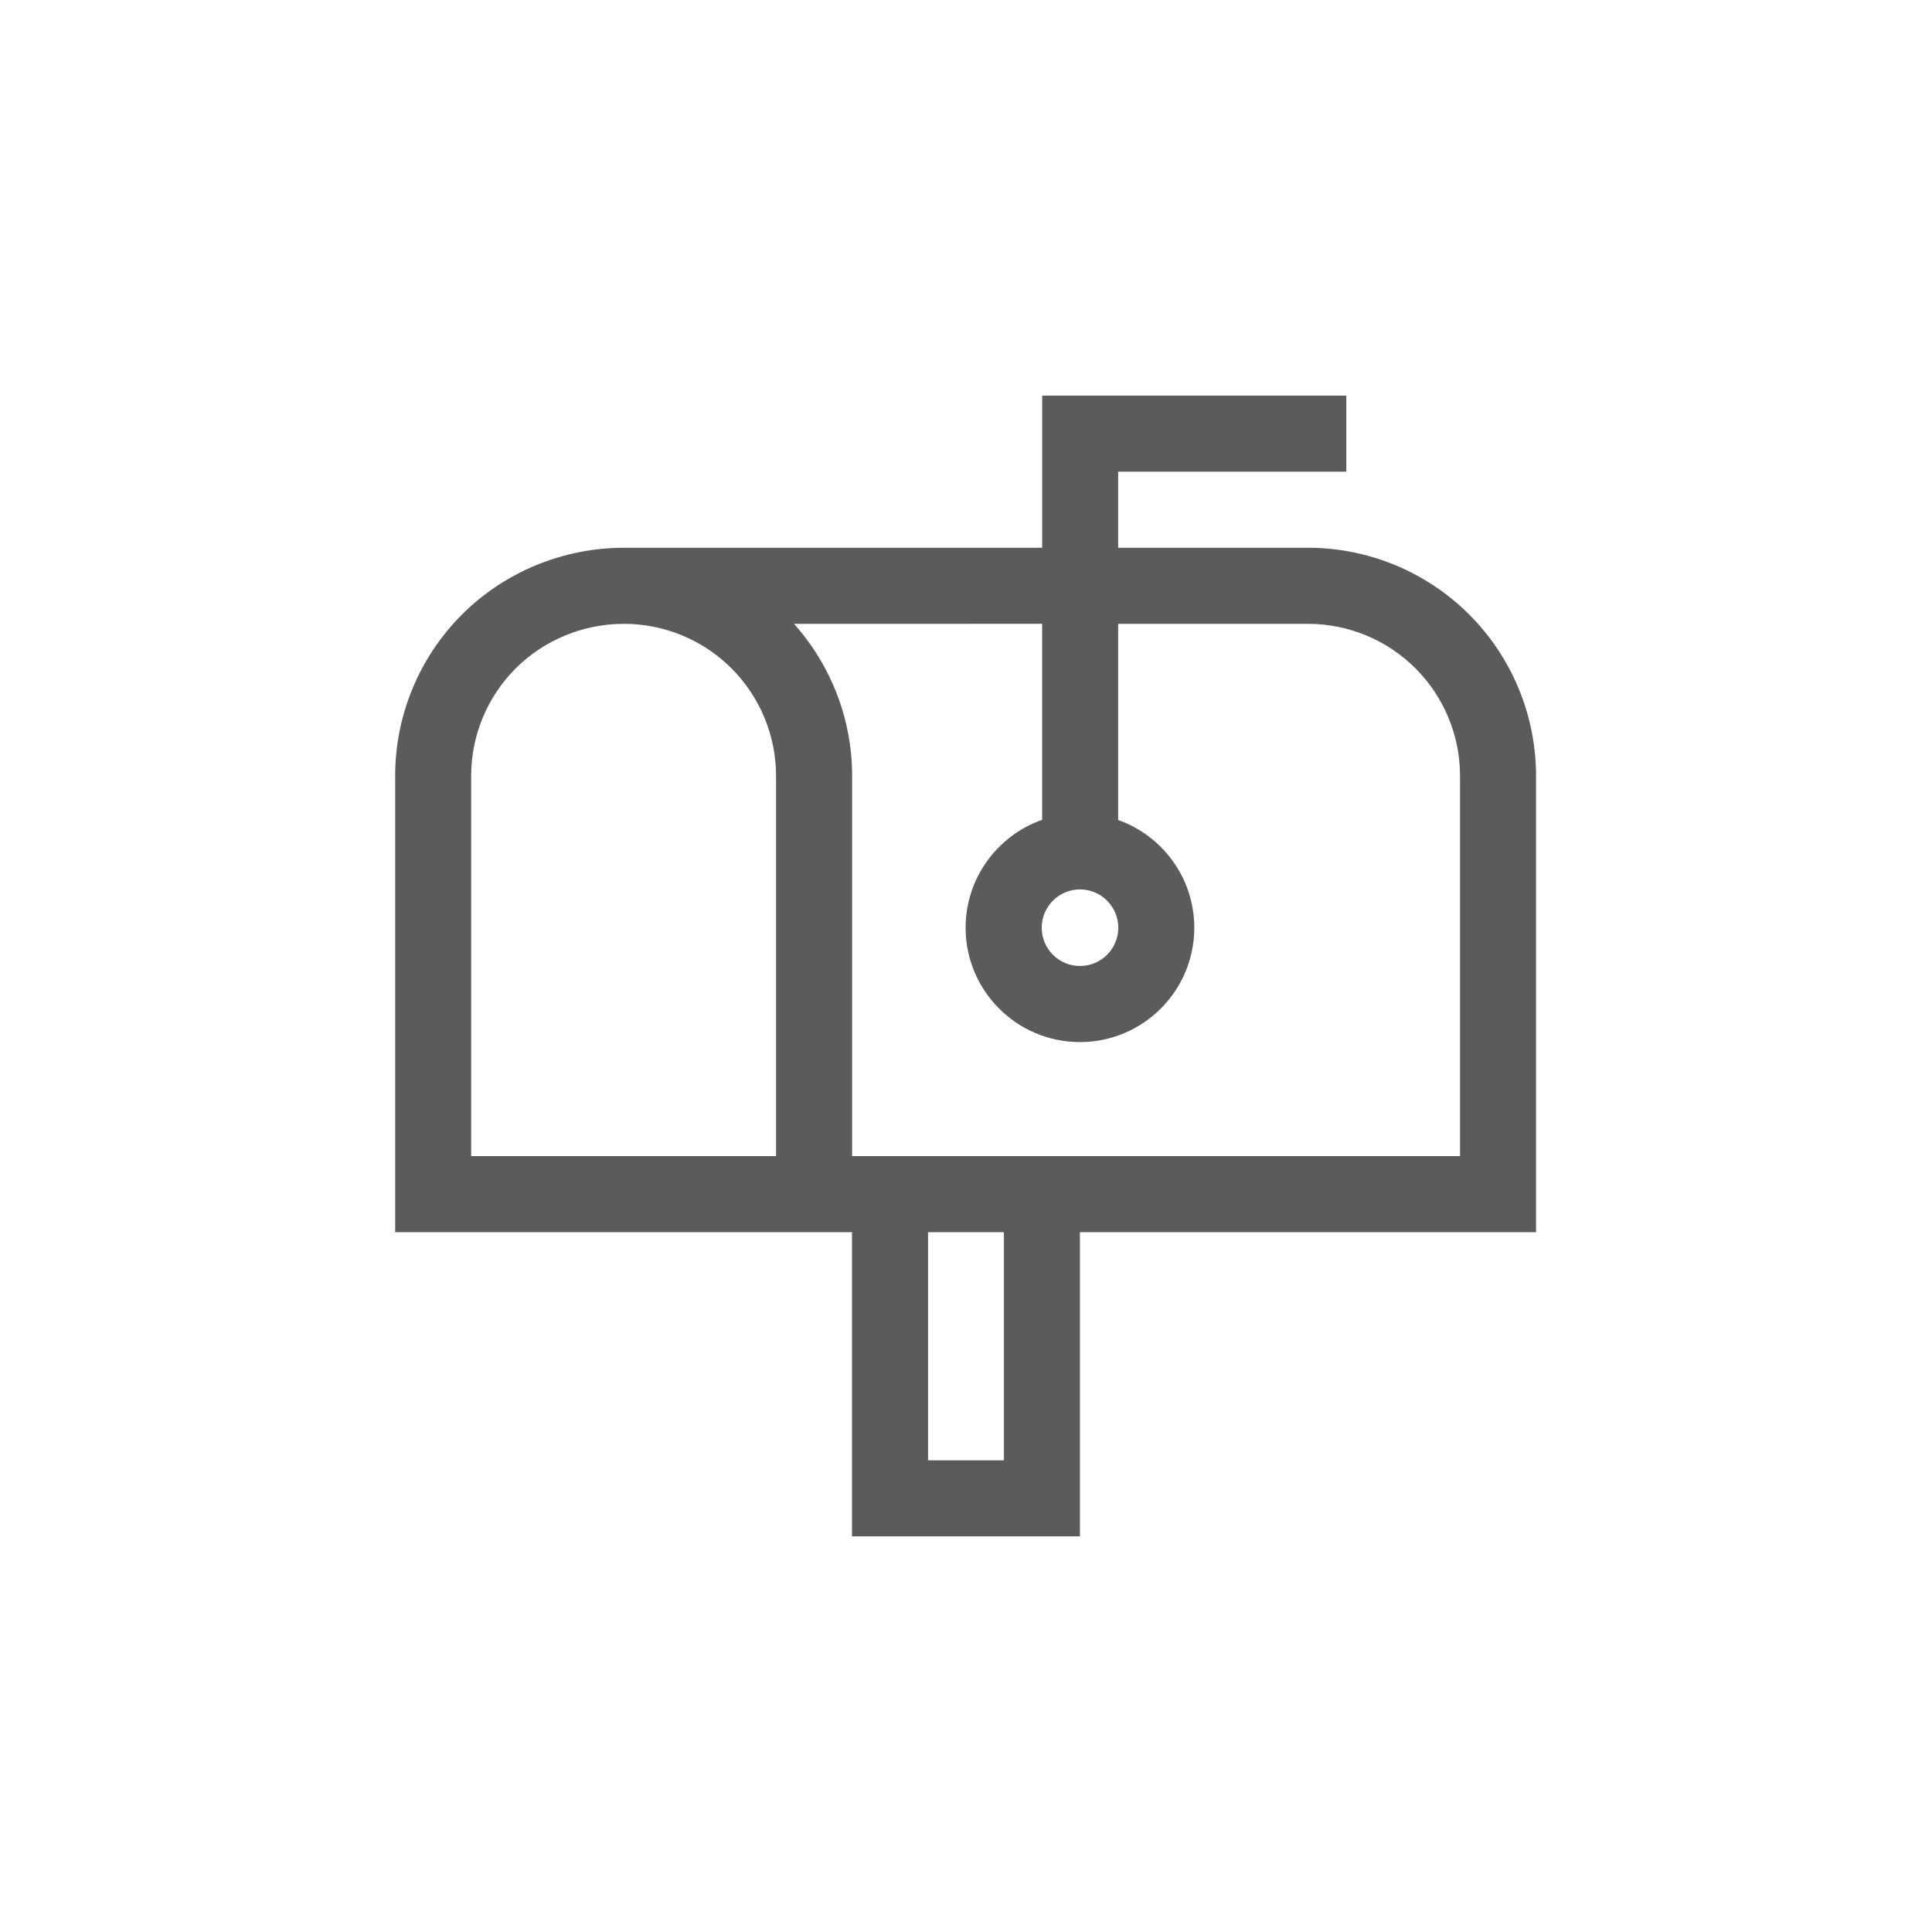
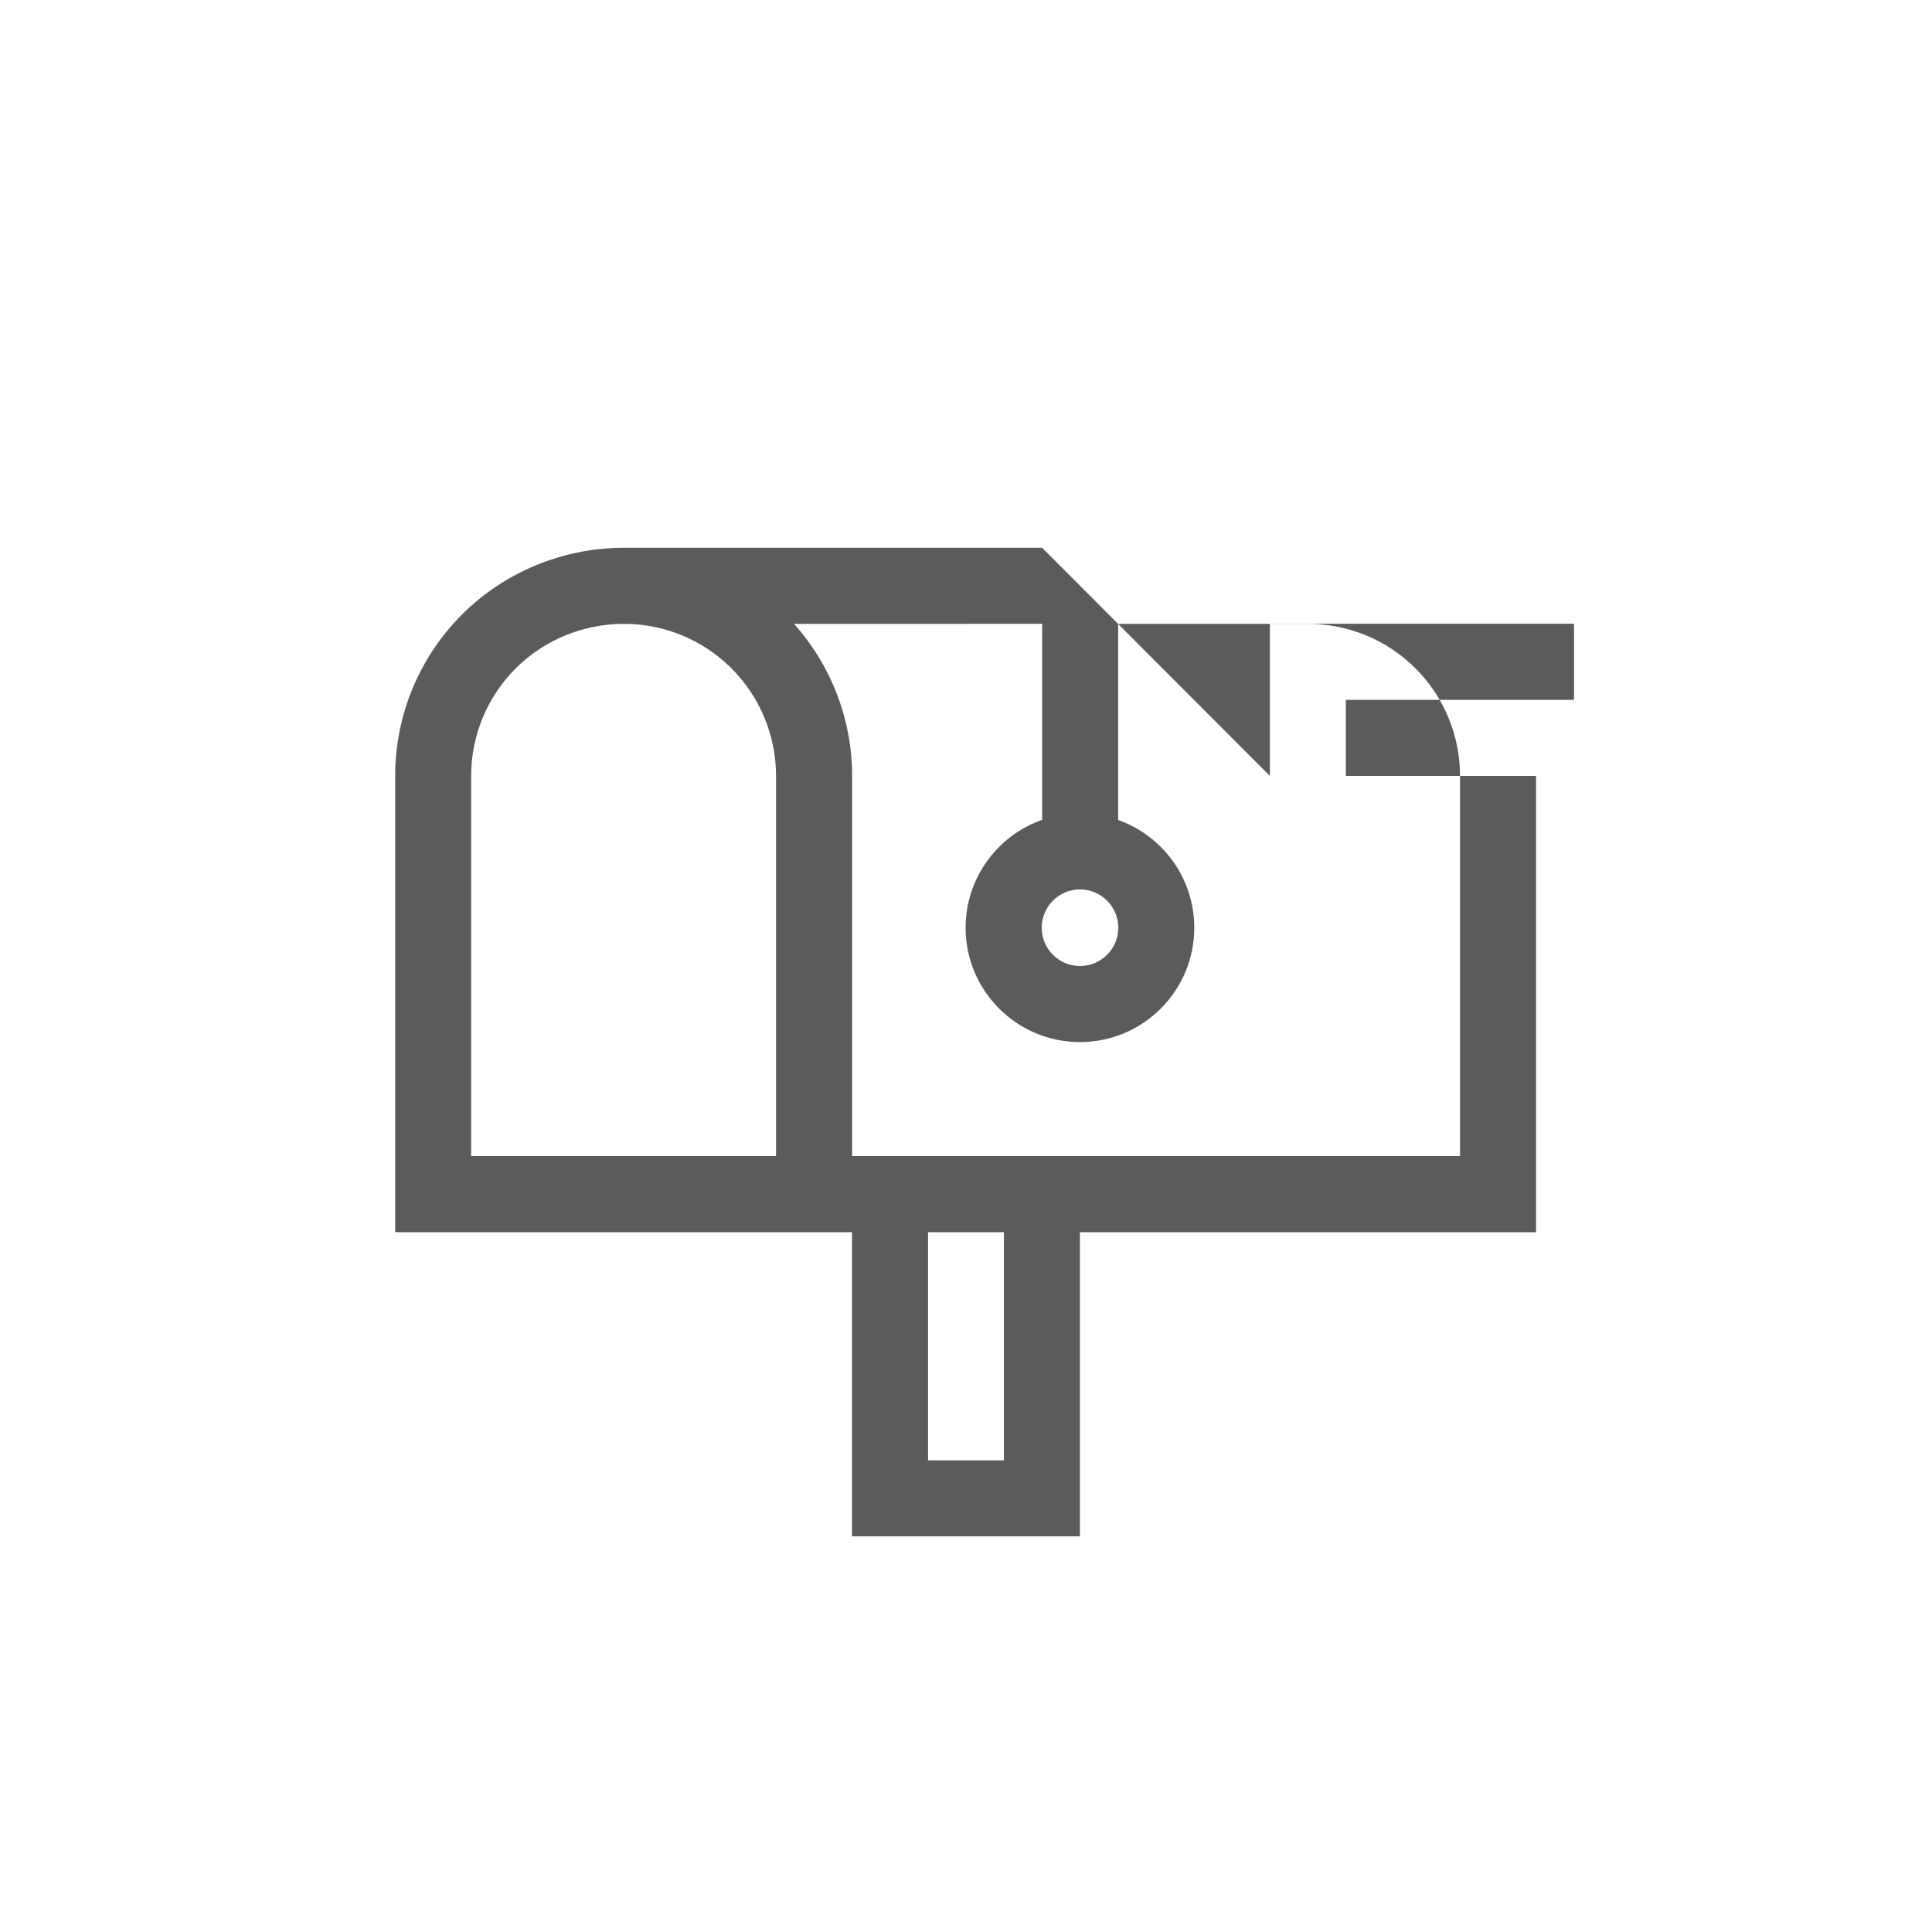
<svg xmlns="http://www.w3.org/2000/svg" width="100pt" height="100pt" version="1.1" viewBox="0 0 100 100">
-   <path d="m53.938 28.352h-21.648c-3.129 0-6.168 1.246-8.379 3.457-2.215 2.215-3.457 5.219-3.457 8.352v23.617h23.645v15.742h11.797v-15.742h23.609v-23.617c0-3.133-1.242-6.133-3.457-8.352-2.211-2.207-5.207-3.453-8.328-3.457h-9.844v-3.938h11.809v-3.938h-15.742v7.875zm-5.902 35.426h3.926v11.809h-3.926v-11.809zm-15.723-31.488h-0.023c-2.09 0-4.117 0.828-5.598 2.305-1.477 1.477-2.305 3.477-2.305 5.566v19.68h15.781v-19.68c0-2.09-0.832-4.09-2.305-5.566-1.473-1.473-3.469-2.301-5.551-2.305zm8.785 0c1.93 2.16 3.008 4.961 3.008 7.871v19.68h31.465v-19.68c0-2.09-0.828-4.09-2.305-5.566-1.473-1.473-3.469-2.301-5.551-2.305h-9.84v10.152c2.293 0.812 3.941 3.004 3.941 5.578 0 3.266-2.652 5.918-5.918 5.918-3.266 0-5.918-2.652-5.918-5.918 0-2.578 1.656-4.777 3.961-5.586v-10.145zm14.801 13.746c1.094 0 1.984 0.891 1.984 1.984s-0.891 1.98-1.984 1.98-1.98-0.887-1.98-1.98 0.887-1.984 1.98-1.984z" fill="#5b5b5b" fill-rule="evenodd" />
+   <path d="m53.938 28.352h-21.648c-3.129 0-6.168 1.246-8.379 3.457-2.215 2.215-3.457 5.219-3.457 8.352v23.617h23.645v15.742h11.797v-15.742h23.609v-23.617h-9.844v-3.938h11.809v-3.938h-15.742v7.875zm-5.902 35.426h3.926v11.809h-3.926v-11.809zm-15.723-31.488h-0.023c-2.09 0-4.117 0.828-5.598 2.305-1.477 1.477-2.305 3.477-2.305 5.566v19.68h15.781v-19.68c0-2.09-0.832-4.09-2.305-5.566-1.473-1.473-3.469-2.301-5.551-2.305zm8.785 0c1.93 2.16 3.008 4.961 3.008 7.871v19.68h31.465v-19.68c0-2.09-0.828-4.09-2.305-5.566-1.473-1.473-3.469-2.301-5.551-2.305h-9.84v10.152c2.293 0.812 3.941 3.004 3.941 5.578 0 3.266-2.652 5.918-5.918 5.918-3.266 0-5.918-2.652-5.918-5.918 0-2.578 1.656-4.777 3.961-5.586v-10.145zm14.801 13.746c1.094 0 1.984 0.891 1.984 1.984s-0.891 1.98-1.984 1.98-1.98-0.887-1.98-1.98 0.887-1.984 1.98-1.984z" fill="#5b5b5b" fill-rule="evenodd" />
</svg>